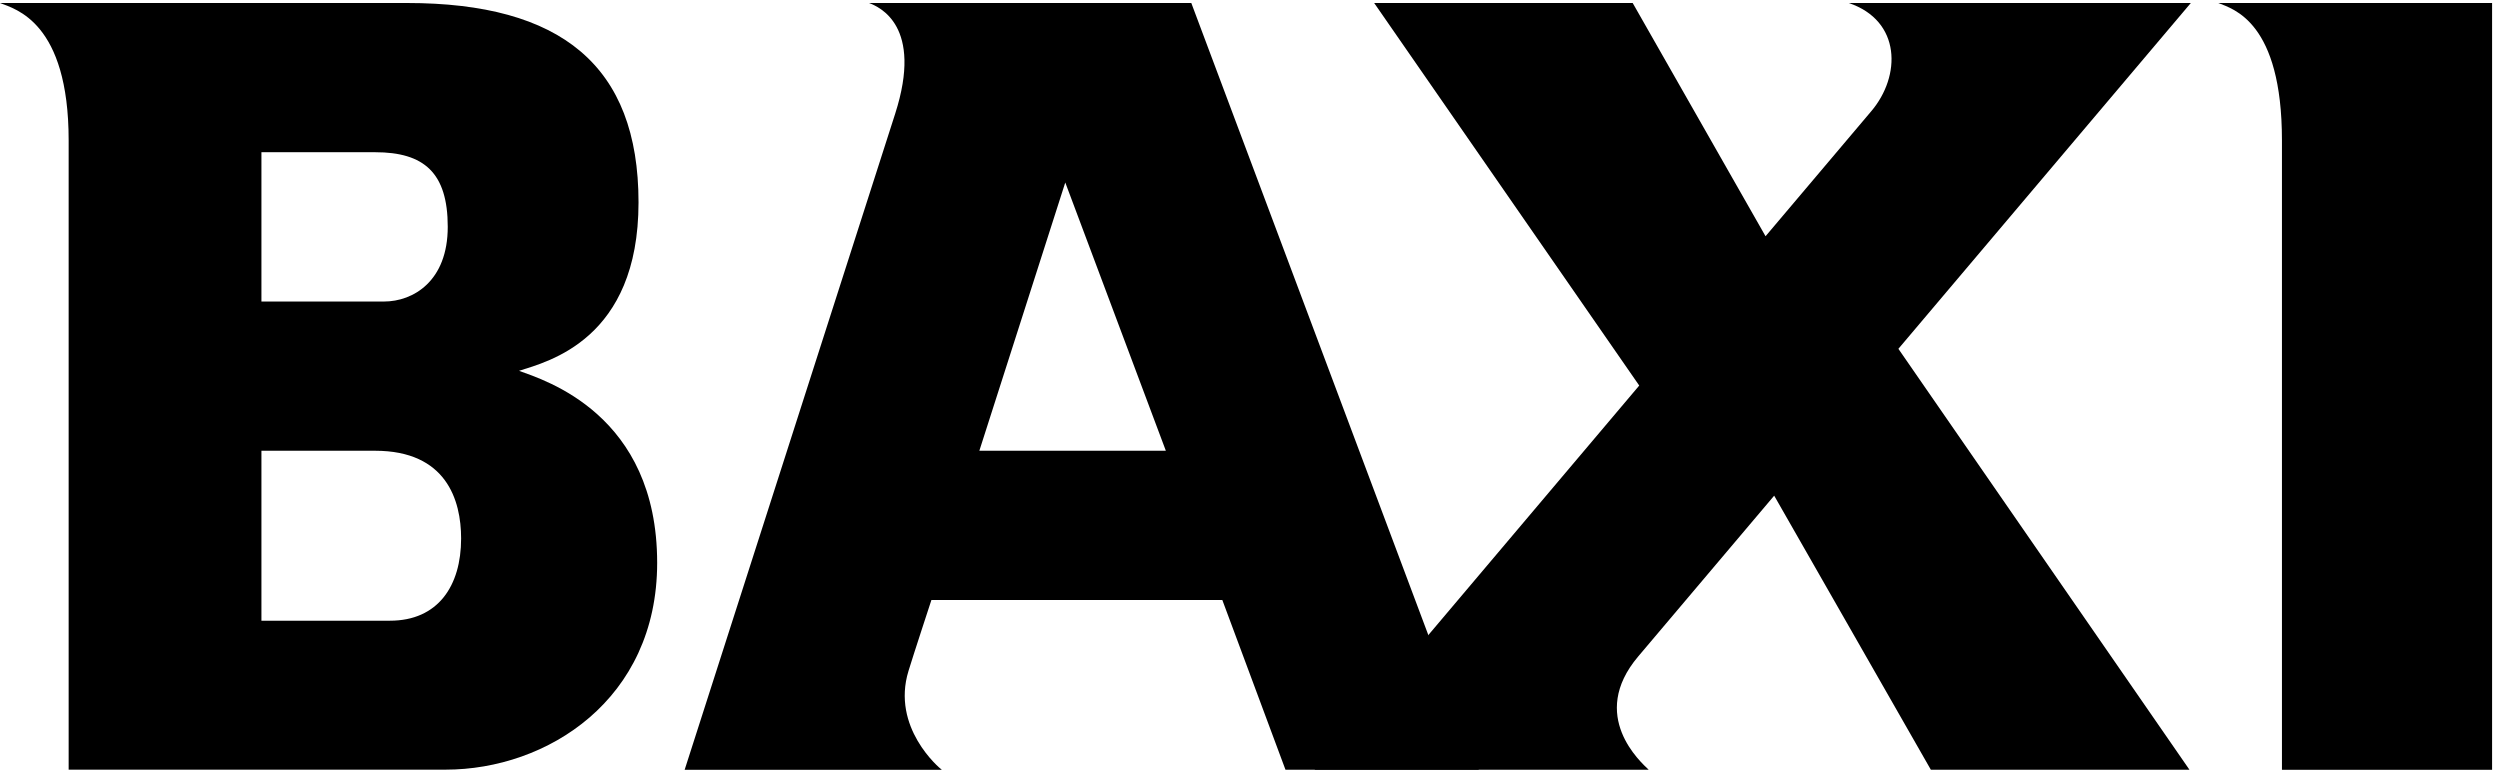
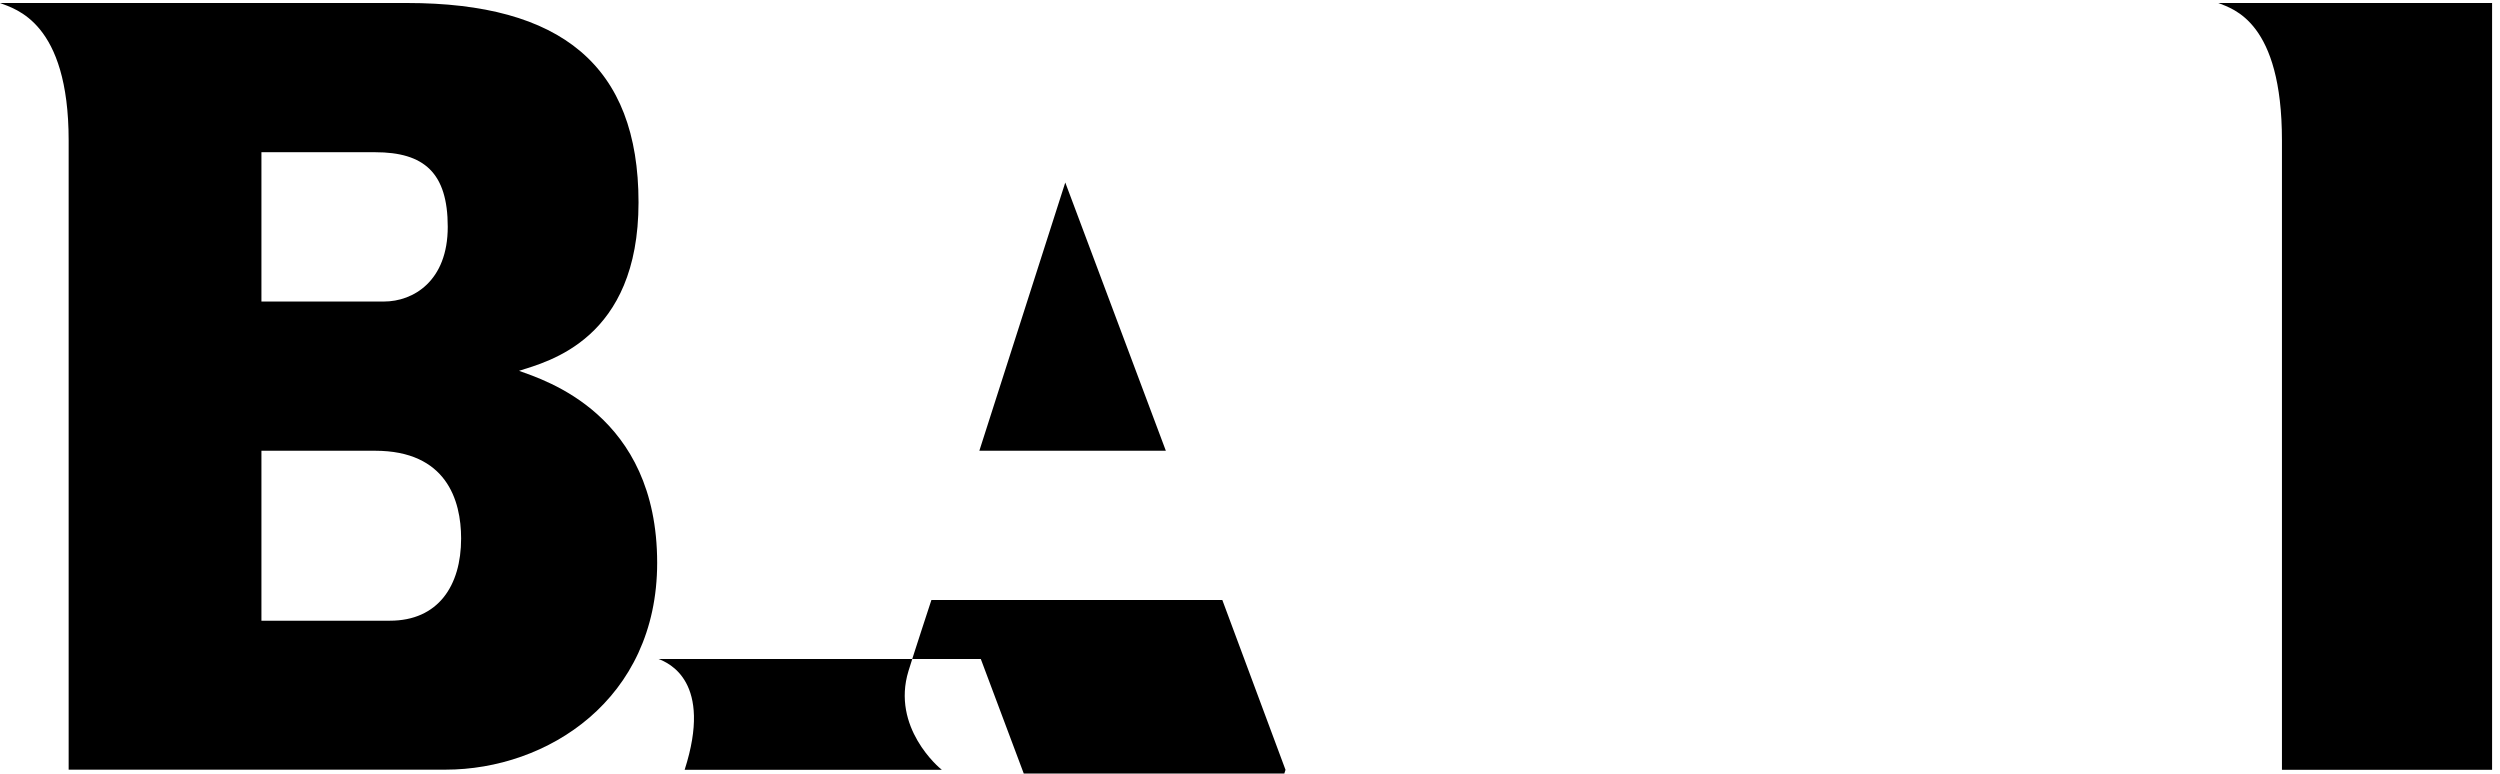
<svg xmlns="http://www.w3.org/2000/svg" id="Layer_1" data-name="Layer 1" viewBox="0 0 274.93 85.07">
  <defs>
    <style> .cls-1 { fill-rule: evenodd; } </style>
  </defs>
  <g id="Masthead">
    <g id="BAXI">
      <path class="cls-1" d="M28.75,68.26h14.13c5.3,0,7.83-3.84,7.83-9.04,0-4.24-1.64-9.65-9.46-9.65h-12.5v18.69Zm0-35.1h13.47c3.23,0,7.02-2.25,7.02-8.21s-2.61-8.21-7.99-8.21h-12.5v16.41ZM0,.33H44.76c16.92,0,25.46,6.86,25.46,21.93s-9.96,17.5-13.14,18.52c2.8,1.03,15.19,4.77,15.19,21.12,0,15.04-12.1,22.74-23.27,22.74H7.55V15.44C7.55,2.42,1.69,1,0,.33h0Z" />
-       <path class="cls-1" d="M107.7,49.57h20.51l-11.06-29.5-9.45,29.5m33.67,35.09l-6.95-18.68h-31.99s-2.02,6.15-2.52,7.8c-1.91,6.22,3.37,10.67,3.67,10.88h-28.29S97.08,16.74,98.44,12.52c3.12-9.7-1.75-11.76-2.87-12.19h35.44l31.62,84.32h-21.26" />
-       <path class="cls-1" d="M240.93,.33h-37.62c5.78,1.95,5.78,8.03,2.46,11.92-.48,.56-5.1,6.03-11.61,13.73L179.55,.33h-28.43l29.15,42.07c-16.81,19.88-35.71,42.25-35.71,42.25h36.75c-.83-.8-6.67-5.93-1.16-12.45,.48-.57,6.68-7.9,14.96-17.69l17.23,30.14h28.44l-32.01-46.29C224.53,19.73,240.93,.33,240.93,.33" />
+       <path class="cls-1" d="M107.7,49.57h20.51l-11.06-29.5-9.45,29.5m33.67,35.09l-6.95-18.68h-31.99s-2.02,6.15-2.52,7.8c-1.91,6.22,3.37,10.67,3.67,10.88h-28.29c3.12-9.7-1.75-11.76-2.87-12.19h35.44l31.62,84.32h-21.26" />
      <path class="cls-1" d="M243.94,.33h30.12V84.66h-23.11V15.44c0-13.02-5.33-14.44-7-15.11" />
    </g>
  </g>
</svg>